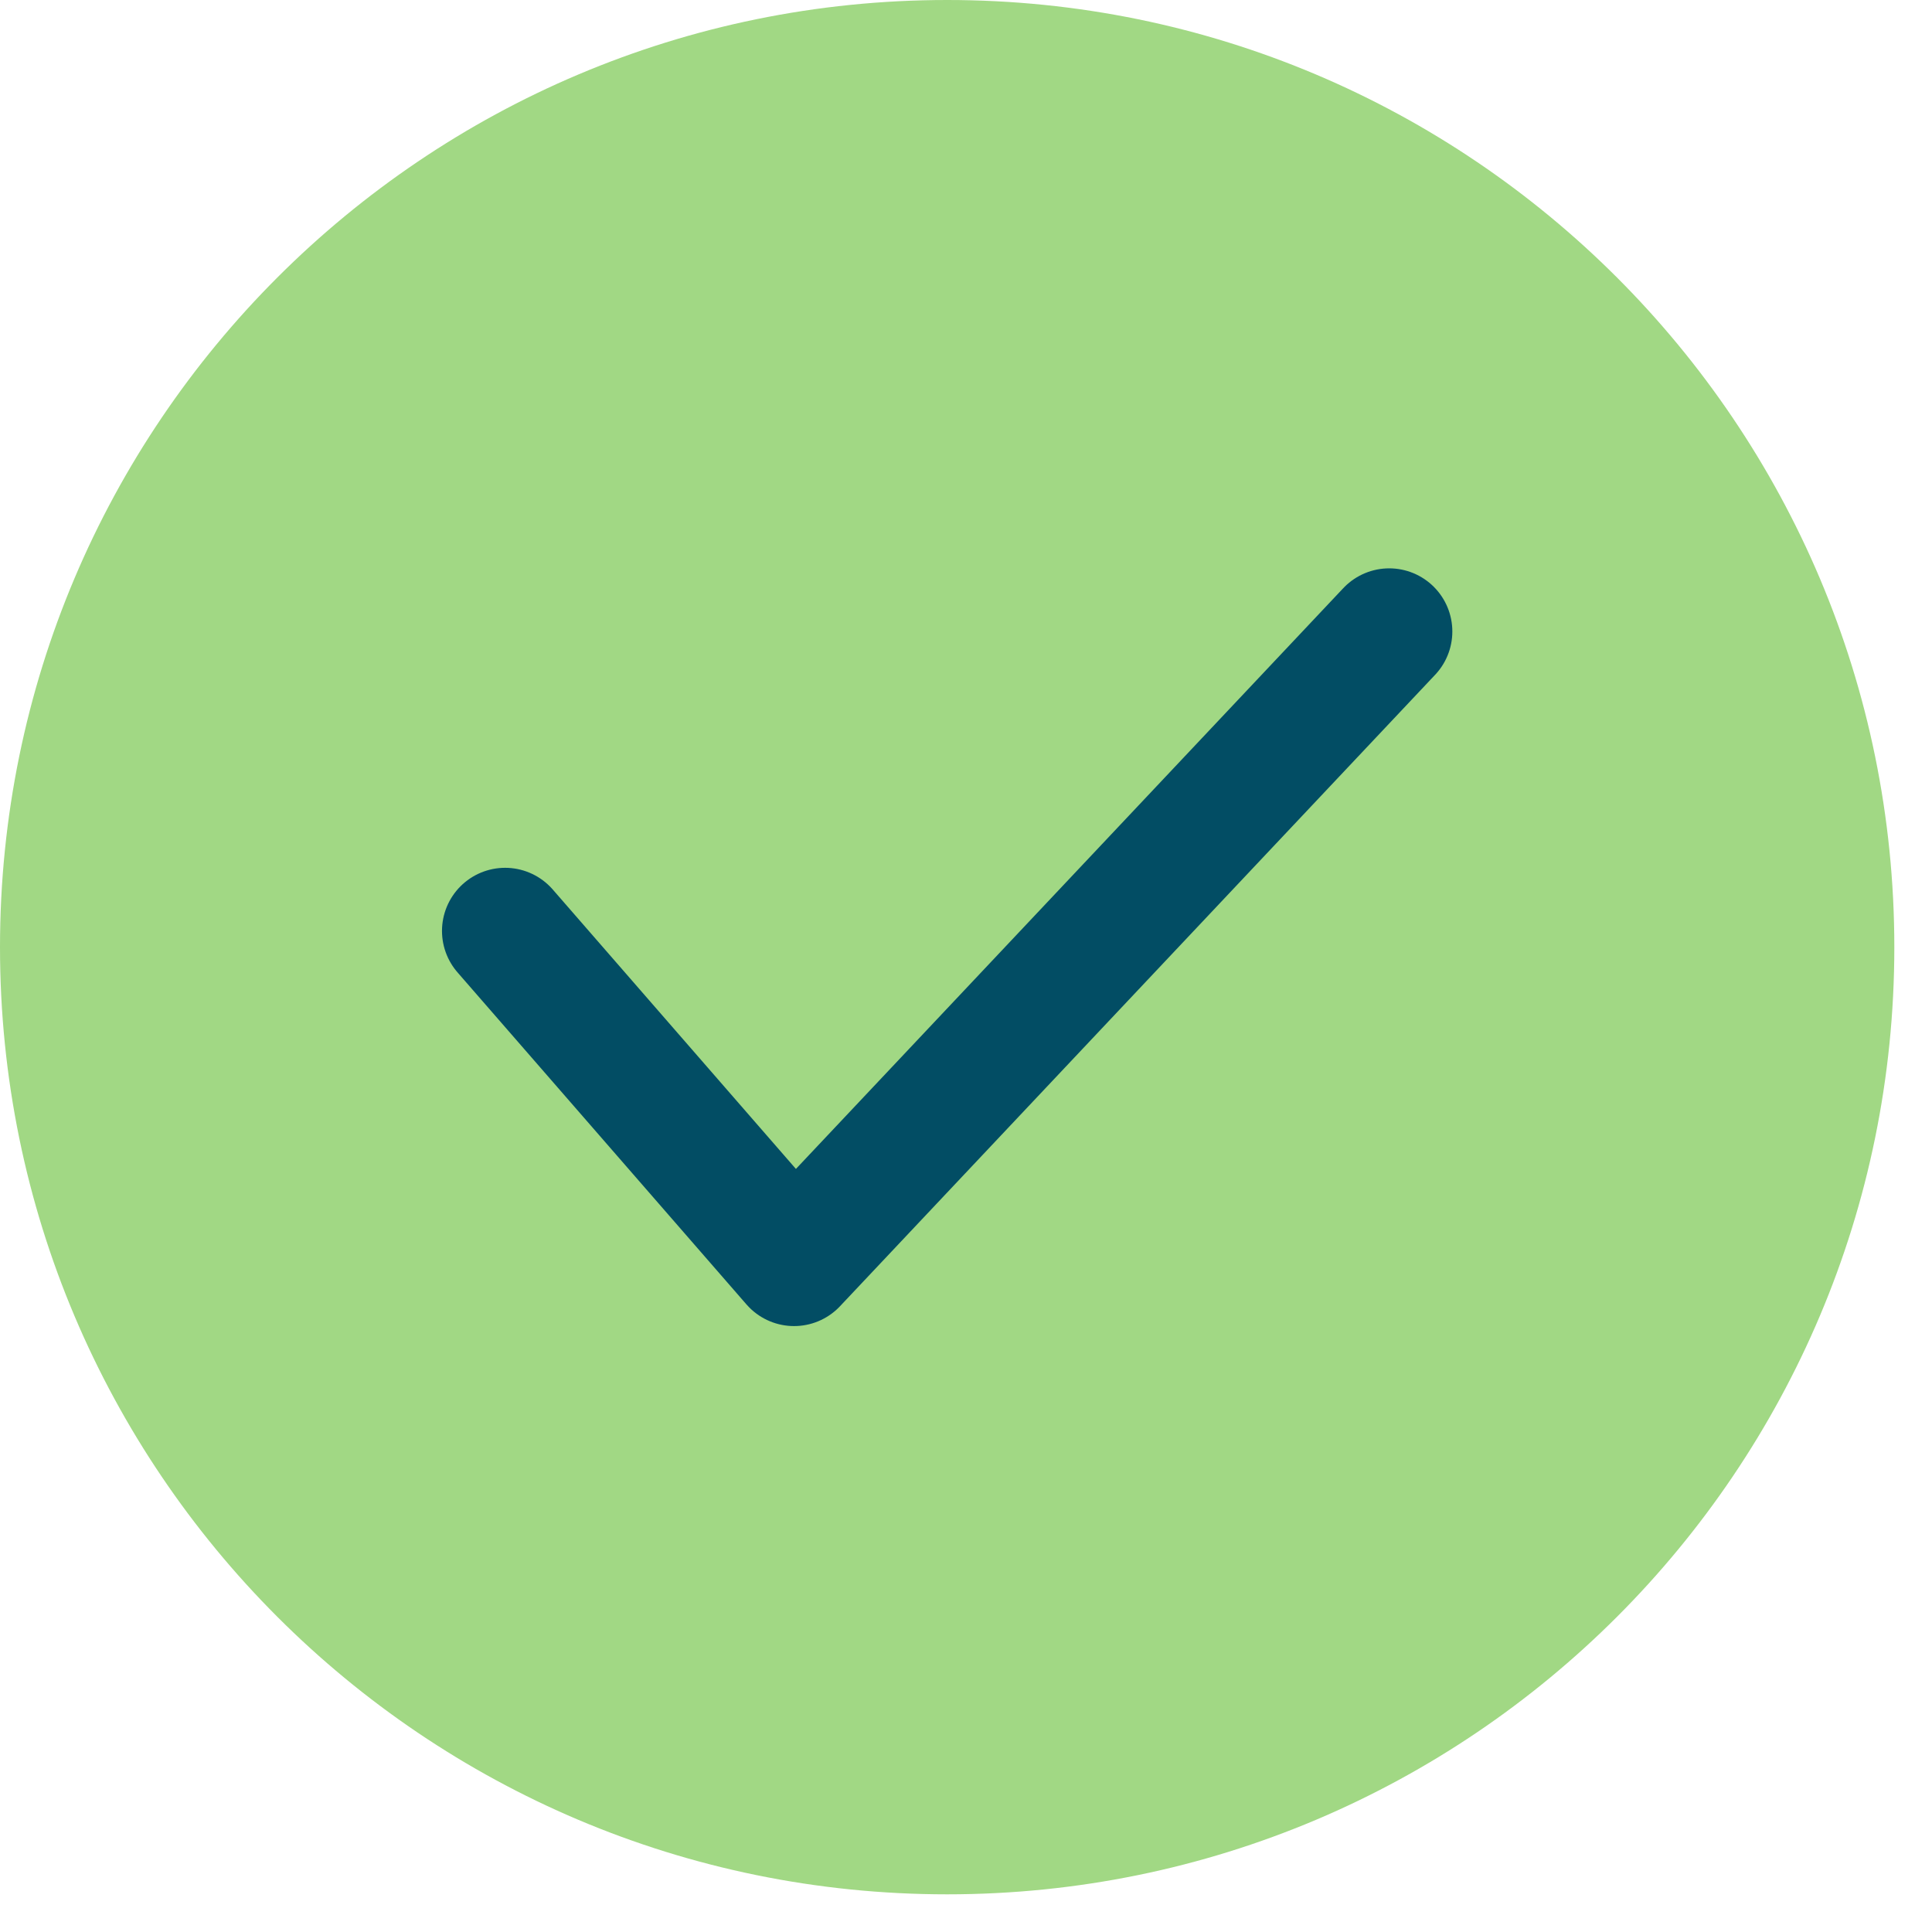
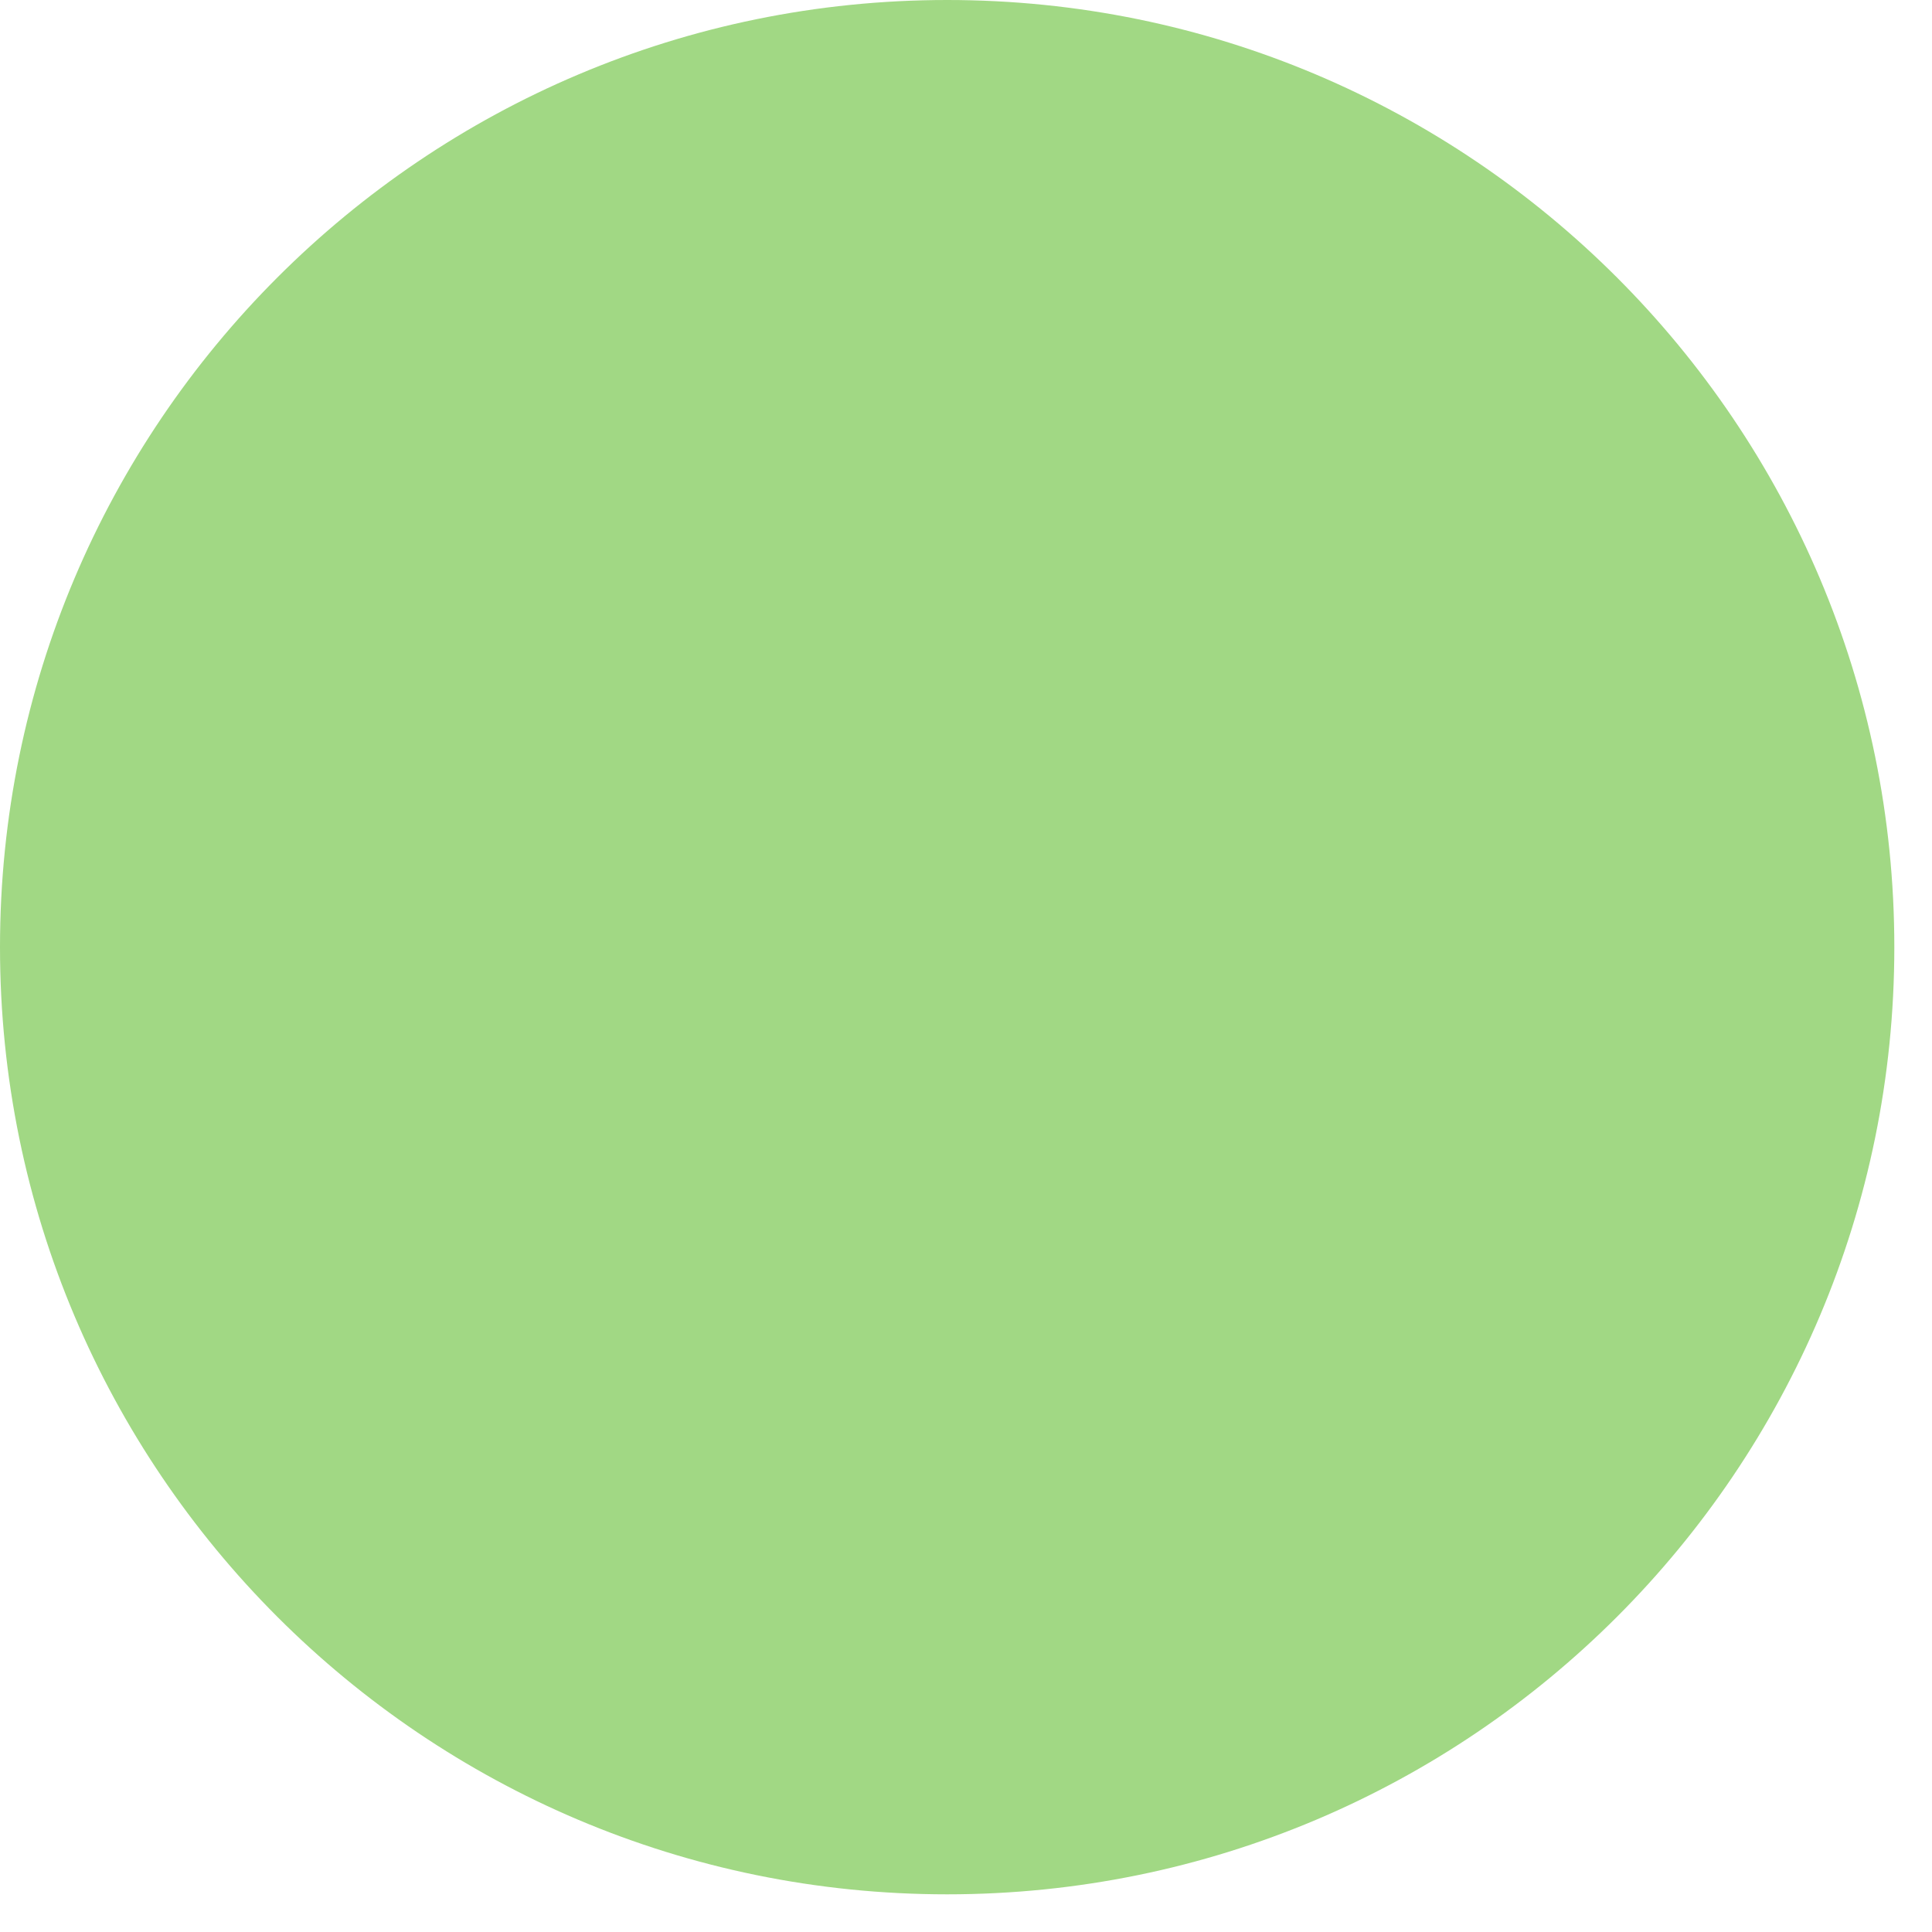
<svg xmlns="http://www.w3.org/2000/svg" width="20" height="20" viewBox="0 0 20 20" fill="none">
  <g clip-path="url(#clip0_69427_14889)">
    <path d="M9.805 19.61C15.22 19.61 19.61 15.22 19.61 9.805C19.61 4.39 15.22 0 9.805 0C4.39 0 0 4.39 0 9.805C0 15.22 4.39 19.61 9.805 19.61Z" fill="#A1D884" />
-     <path d="M14.381 6.537L8.22 13.074L5.229 9.637" stroke="#024D64" stroke-width="1.307" stroke-linecap="round" stroke-linejoin="round" />
  </g>
  <defs>
    <clipPath id="clip0_69427_14889">
      <rect width="19.61" height="19.61" fill="white" />
    </clipPath>
  </defs>
</svg>